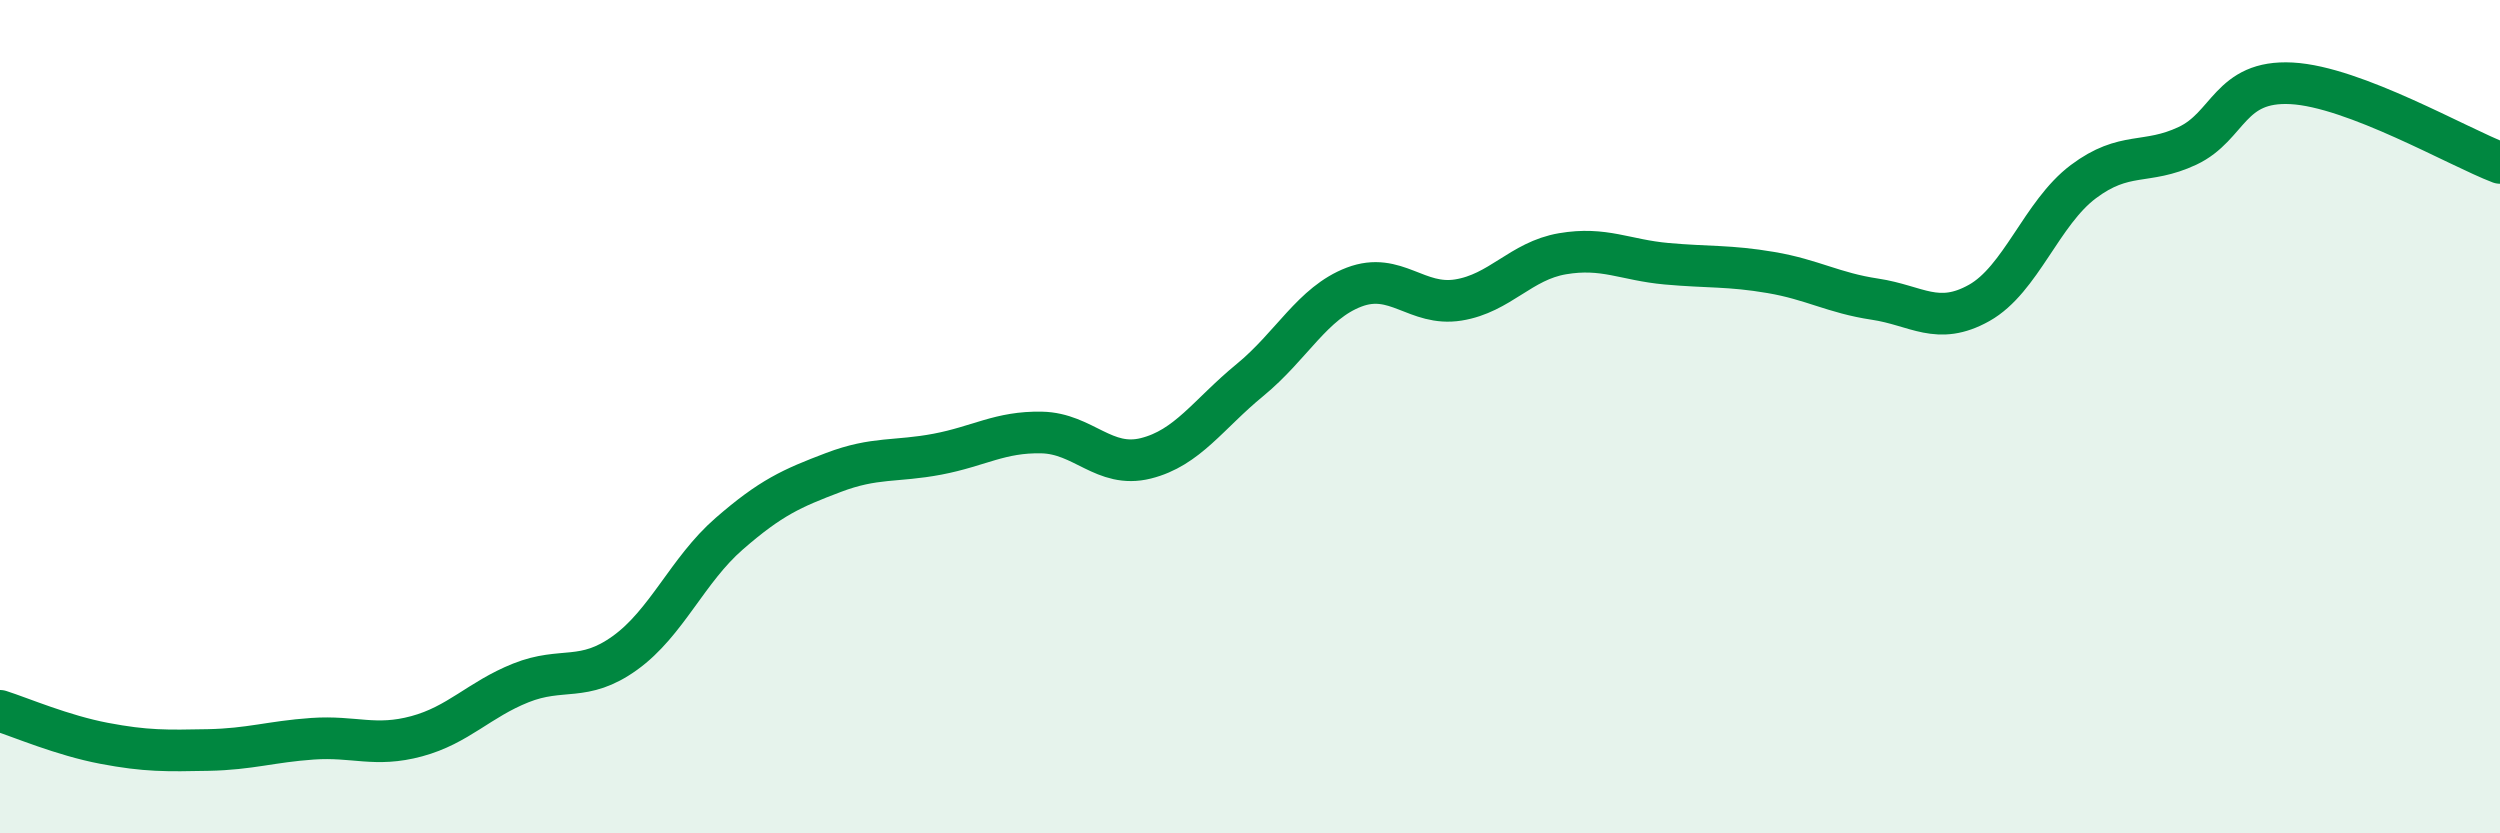
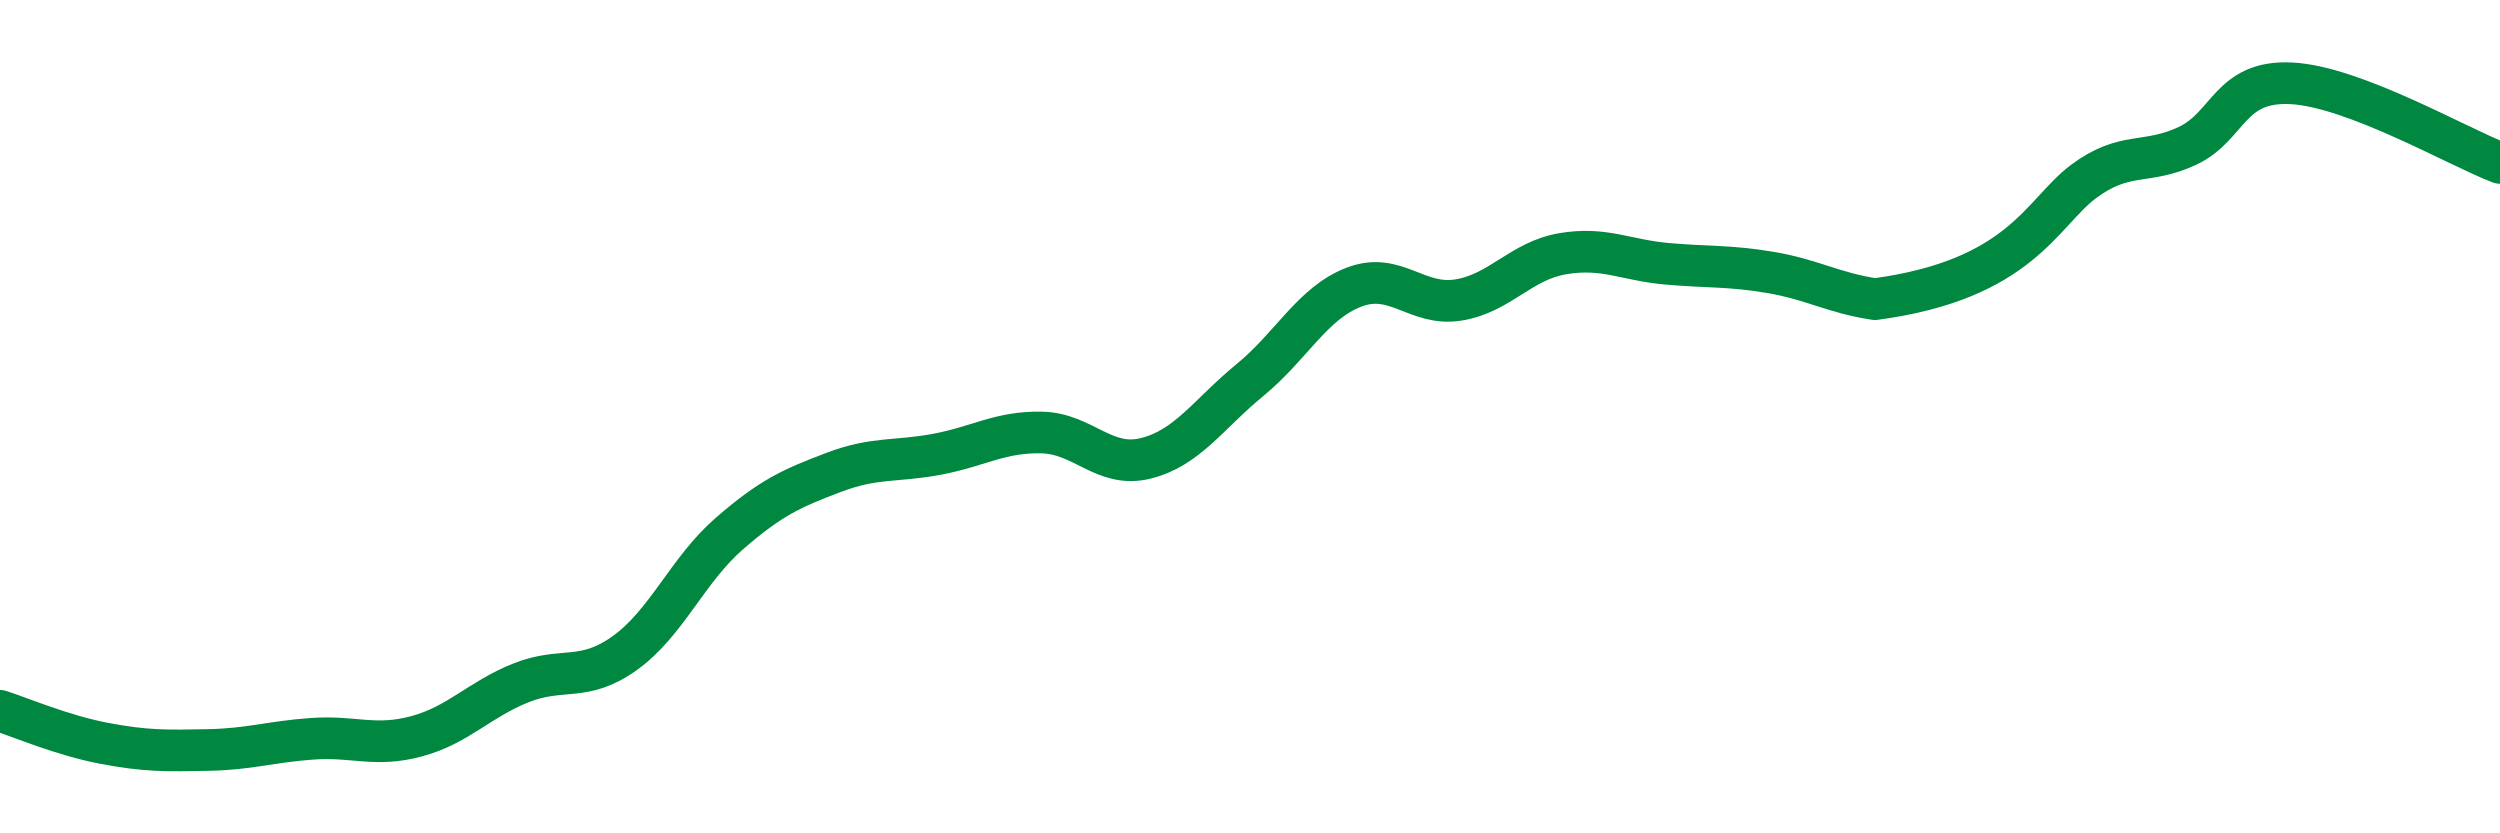
<svg xmlns="http://www.w3.org/2000/svg" width="60" height="20" viewBox="0 0 60 20">
-   <path d="M 0,17.06 C 0.5,17.22 1.5,17.65 2.5,17.84 C 3.5,18.03 4,18.02 5,18 C 6,17.98 6.5,17.8 7.5,17.73 C 8.5,17.66 9,17.94 10,17.67 C 11,17.4 11.5,16.79 12.5,16.39 C 13.5,15.99 14,16.39 15,15.67 C 16,14.95 16.5,13.68 17.5,12.81 C 18.5,11.94 19,11.72 20,11.34 C 21,10.96 21.5,11.09 22.5,10.9 C 23.5,10.71 24,10.36 25,10.38 C 26,10.4 26.5,11.25 27.5,11 C 28.5,10.75 29,9.94 30,9.12 C 31,8.3 31.5,7.27 32.5,6.89 C 33.5,6.51 34,7.36 35,7.2 C 36,7.04 36.5,6.26 37.5,6.09 C 38.5,5.92 39,6.24 40,6.33 C 41,6.42 41.5,6.37 42.5,6.54 C 43.5,6.71 44,7.03 45,7.18 C 46,7.33 46.5,7.83 47.5,7.27 C 48.5,6.71 49,5.11 50,4.36 C 51,3.61 51.5,3.97 52.5,3.5 C 53.5,3.03 53.5,1.92 55,2 C 56.5,2.08 59,3.53 60,3.91L60 20L0 20Z" fill="#008740" opacity="0.1" stroke-linecap="round" stroke-linejoin="round" />
-   <path d="M 0,17.06 C 0.5,17.22 1.5,17.65 2.5,17.84 C 3.5,18.03 4,18.02 5,18 C 6,17.98 6.5,17.8 7.5,17.73 C 8.5,17.66 9,17.94 10,17.67 C 11,17.4 11.5,16.79 12.5,16.39 C 13.5,15.99 14,16.39 15,15.67 C 16,14.95 16.5,13.68 17.5,12.81 C 18.5,11.94 19,11.72 20,11.34 C 21,10.96 21.5,11.09 22.5,10.9 C 23.5,10.71 24,10.36 25,10.38 C 26,10.4 26.5,11.25 27.5,11 C 28.5,10.75 29,9.94 30,9.12 C 31,8.3 31.5,7.27 32.5,6.89 C 33.5,6.51 34,7.36 35,7.2 C 36,7.04 36.5,6.26 37.5,6.09 C 38.5,5.92 39,6.24 40,6.33 C 41,6.42 41.5,6.37 42.5,6.54 C 43.5,6.71 44,7.03 45,7.18 C 46,7.33 46.5,7.83 47.5,7.27 C 48.5,6.71 49,5.11 50,4.36 C 51,3.61 51.5,3.97 52.5,3.5 C 53.5,3.03 53.5,1.92 55,2 C 56.5,2.08 59,3.53 60,3.91" stroke="#008740" stroke-width="1" fill="none" stroke-linecap="round" stroke-linejoin="round" />
+   <path d="M 0,17.06 C 0.5,17.22 1.5,17.65 2.5,17.84 C 3.5,18.03 4,18.02 5,18 C 6,17.98 6.5,17.8 7.5,17.73 C 8.5,17.66 9,17.94 10,17.67 C 11,17.4 11.5,16.79 12.5,16.39 C 13.5,15.99 14,16.39 15,15.67 C 16,14.95 16.5,13.68 17.5,12.81 C 18.5,11.94 19,11.72 20,11.34 C 21,10.96 21.5,11.09 22.5,10.9 C 23.5,10.71 24,10.36 25,10.38 C 26,10.4 26.5,11.25 27.5,11 C 28.5,10.75 29,9.94 30,9.12 C 31,8.3 31.5,7.27 32.5,6.89 C 33.5,6.51 34,7.36 35,7.2 C 36,7.04 36.5,6.26 37.5,6.09 C 38.5,5.92 39,6.24 40,6.33 C 41,6.42 41.5,6.37 42.5,6.54 C 43.5,6.71 44,7.03 45,7.18 C 48.5,6.71 49,5.11 50,4.36 C 51,3.61 51.5,3.97 52.5,3.5 C 53.5,3.03 53.5,1.92 55,2 C 56.5,2.08 59,3.53 60,3.91" stroke="#008740" stroke-width="1" fill="none" stroke-linecap="round" stroke-linejoin="round" />
</svg>